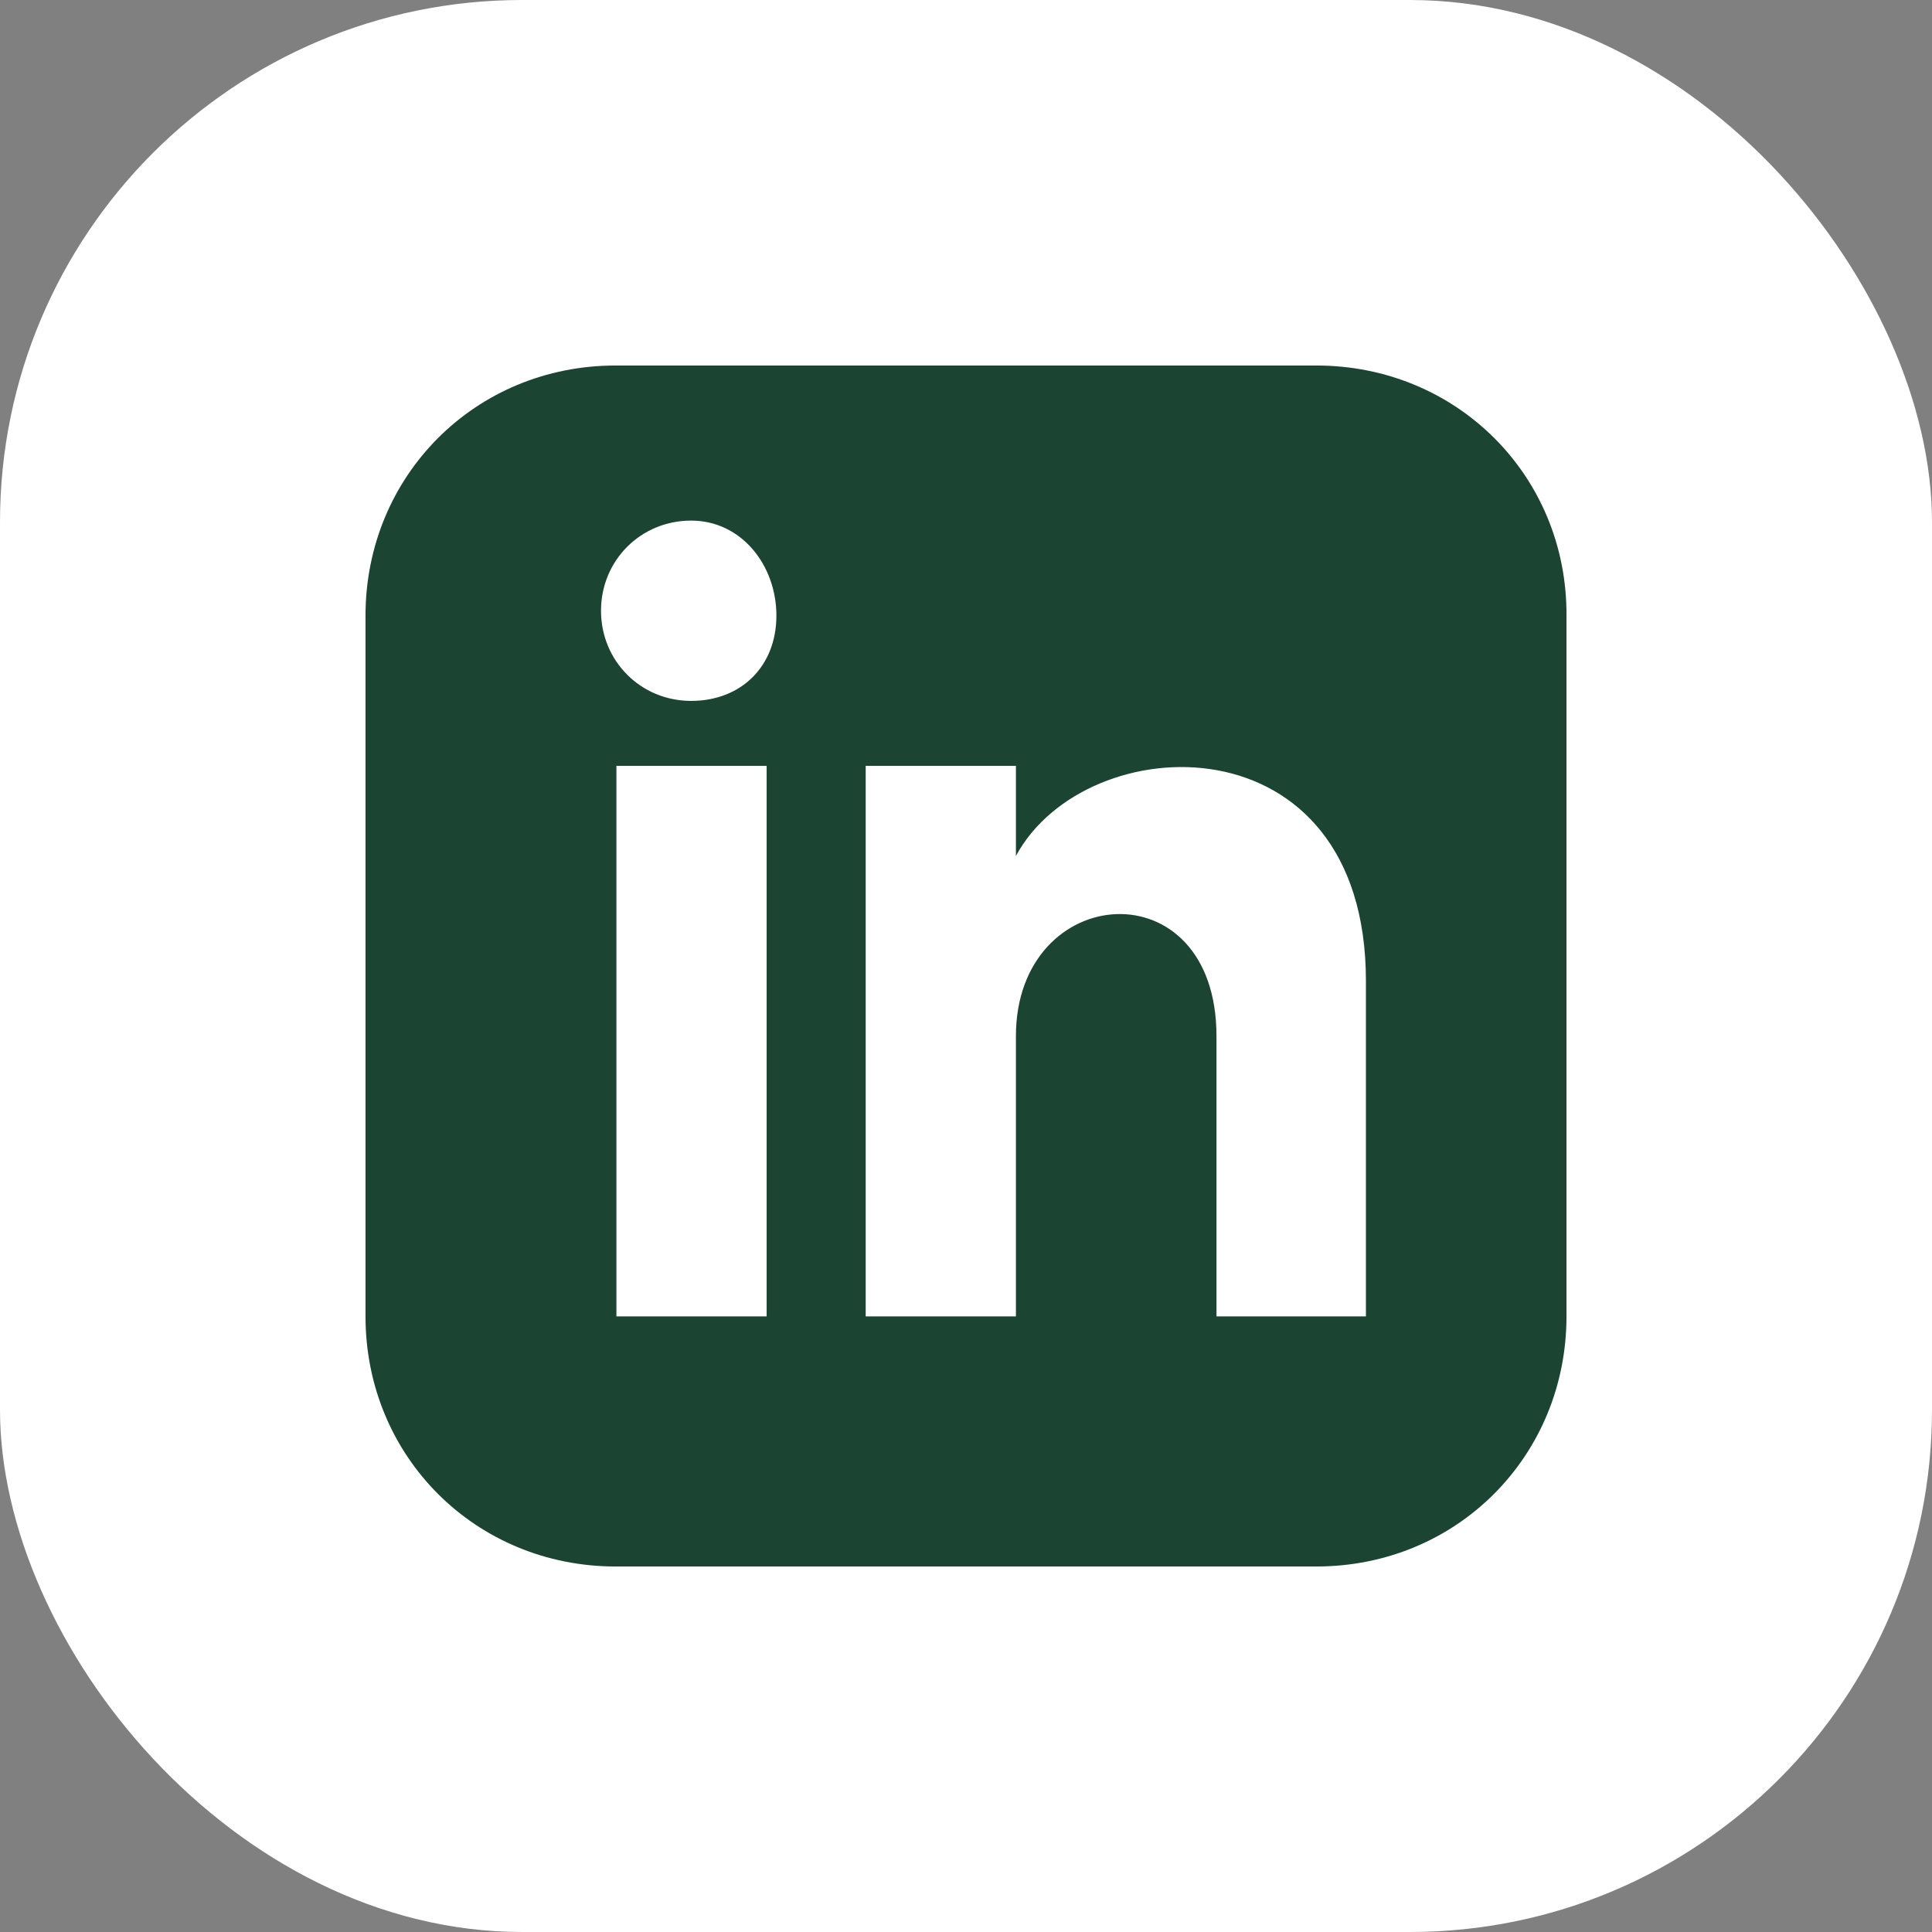
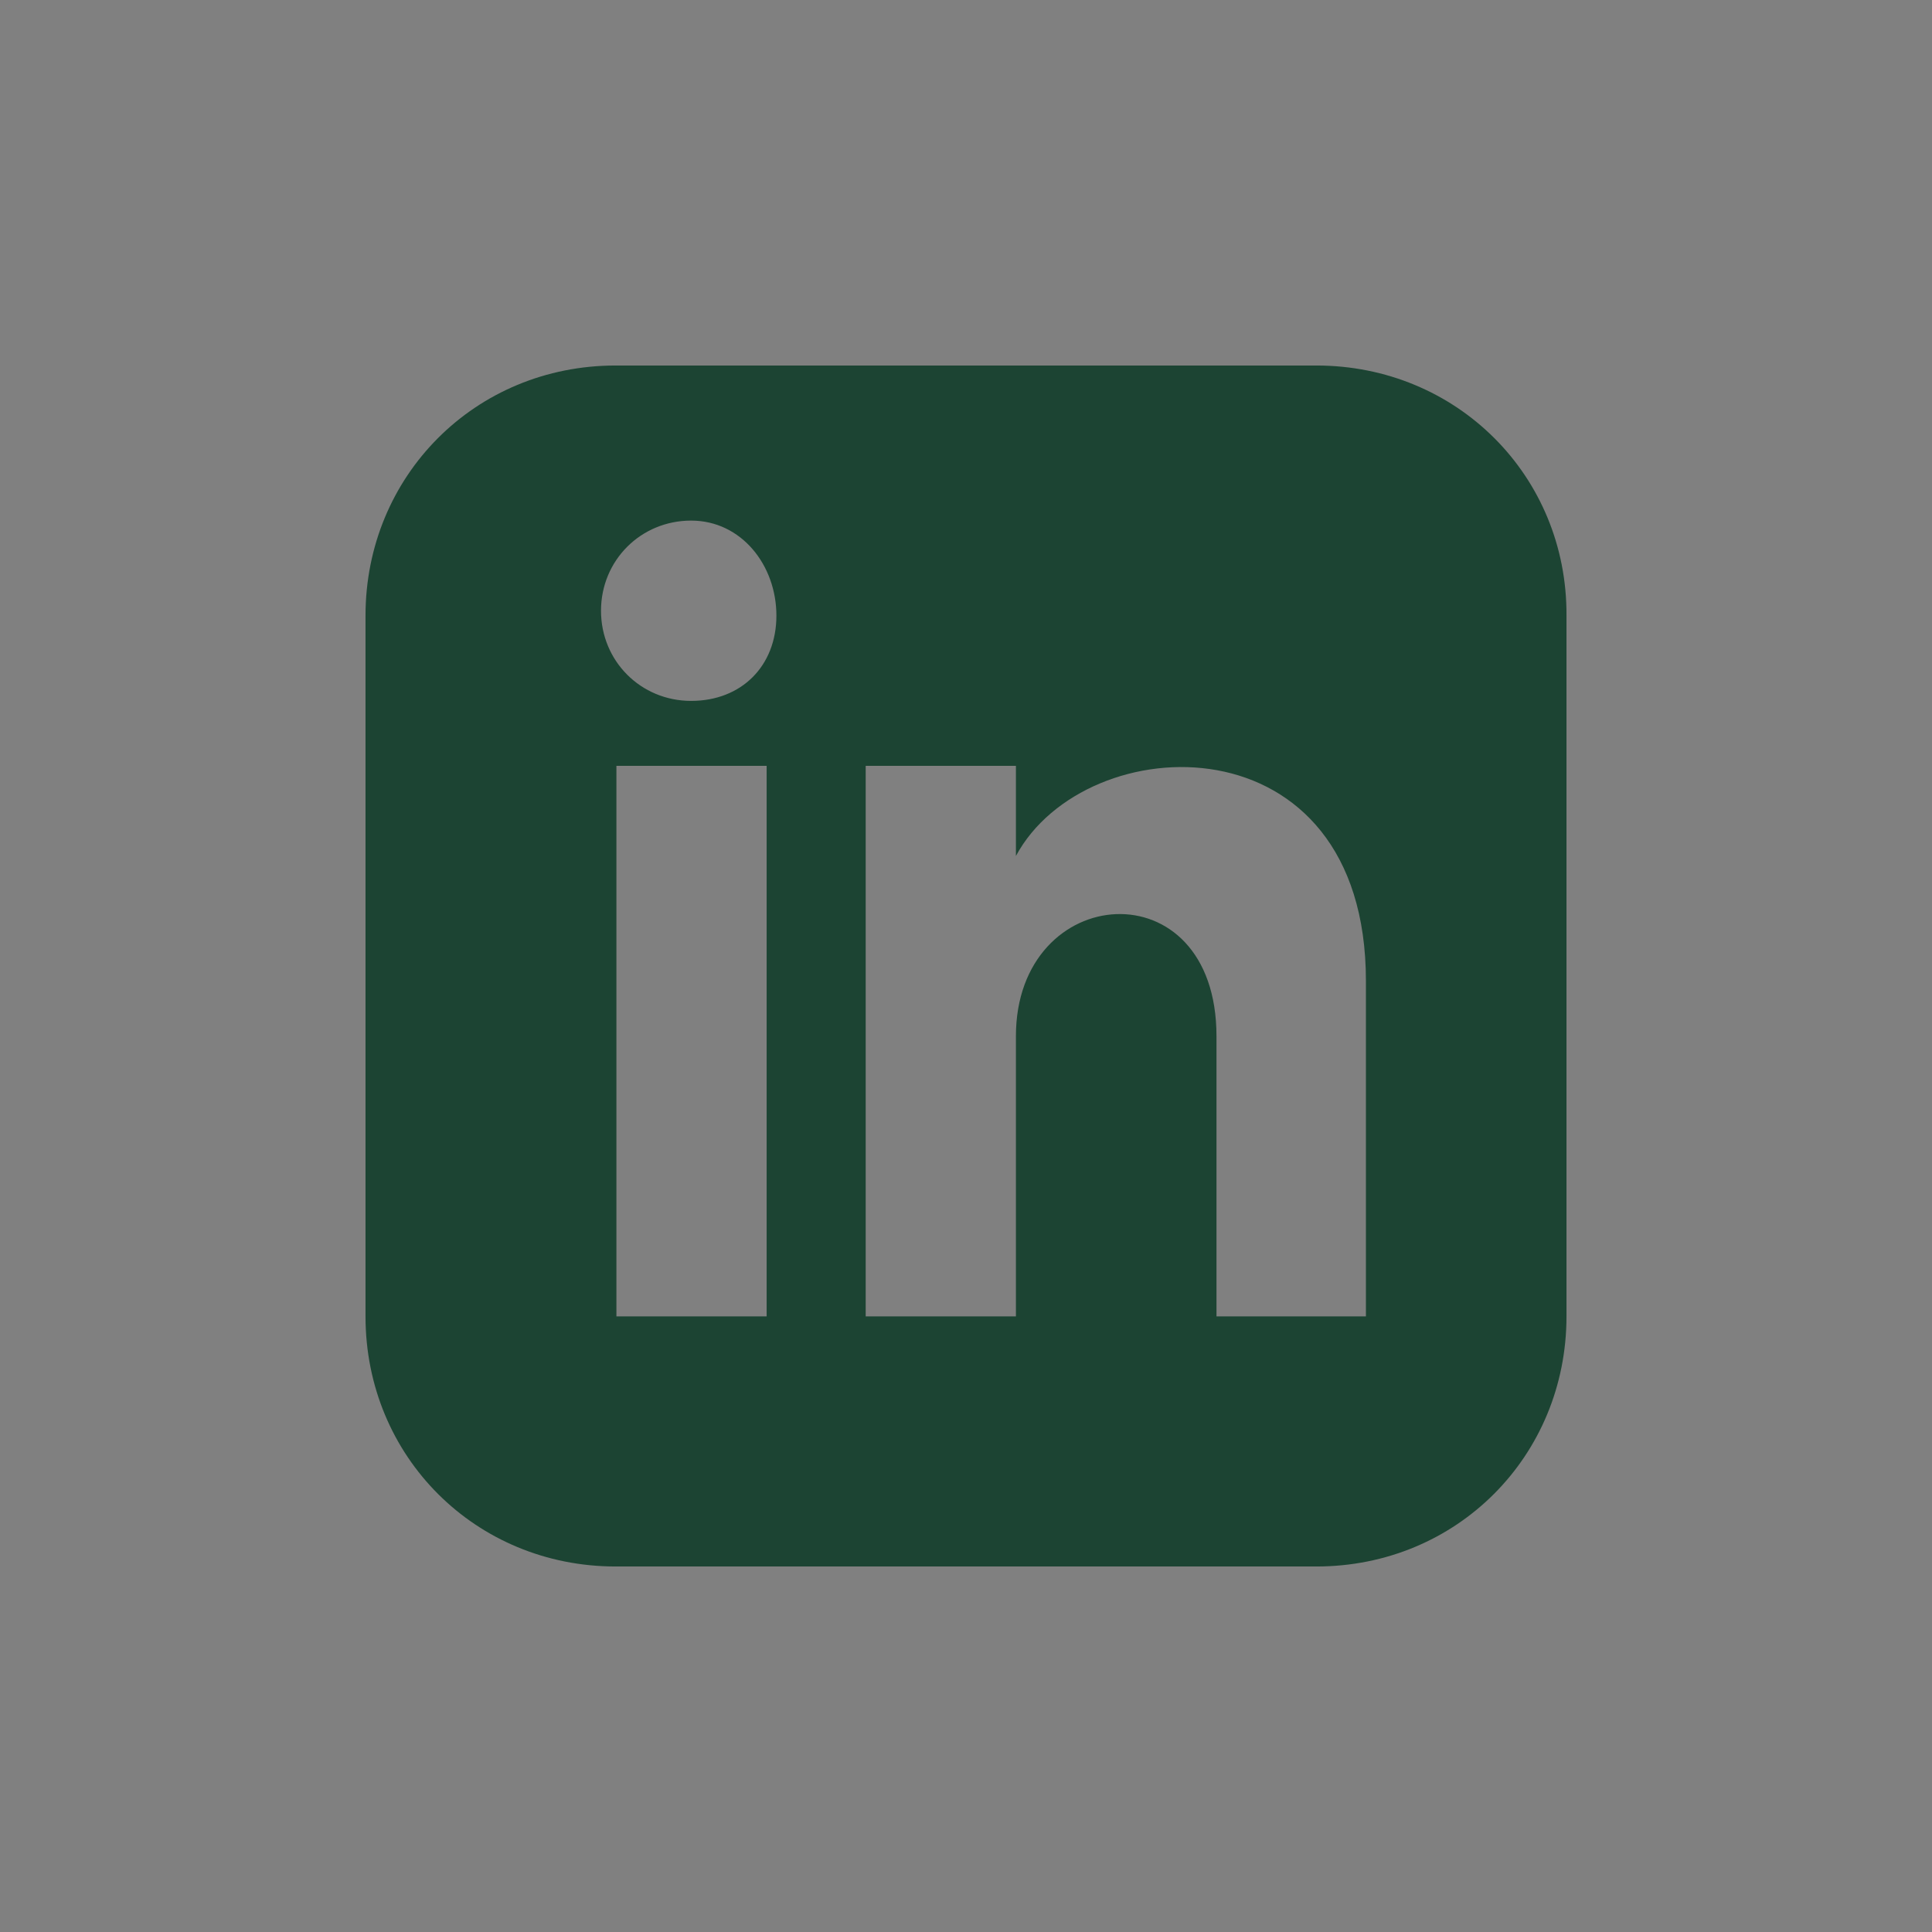
<svg xmlns="http://www.w3.org/2000/svg" width="37" height="37" viewBox="0 0 37 37" fill="none">
  <rect x="0" y="0" width="37" height="37" fill="#808080" stroke="none" />
-   <rect width="37" height="37" rx="10" fill="white" />
  <path d="M25.21 7H11.79C9.099 7 7 9.115 7 11.79V25.21C7 27.901 9.115 30 11.79 30H25.21C27.901 30 30 27.885 30 25.21V11.79C30.015 9.115 27.901 7 25.21 7ZM14.682 25.21H11.805V14.667H14.682V25.21ZM13.236 13.423C12.272 13.423 11.51 12.661 11.51 11.696C11.51 10.732 12.272 9.97 13.236 9.97C14.2 9.97 14.869 10.826 14.869 11.79C14.869 12.754 14.2 13.423 13.236 13.423ZM26.174 25.21H23.297V19.845C23.297 16.579 19.456 16.875 19.456 19.845V25.21H16.579V14.667H19.456V16.393C20.794 13.905 26.159 13.703 26.159 18.788V25.21H26.174Z" fill="#1C4433" />
</svg>